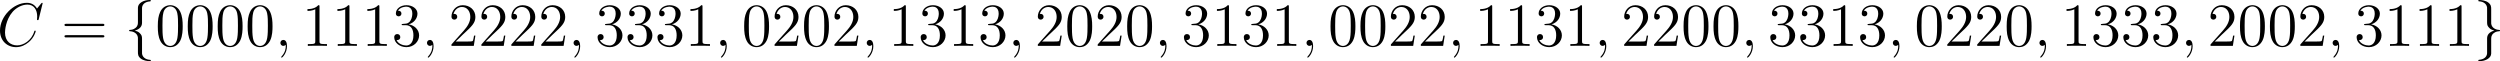
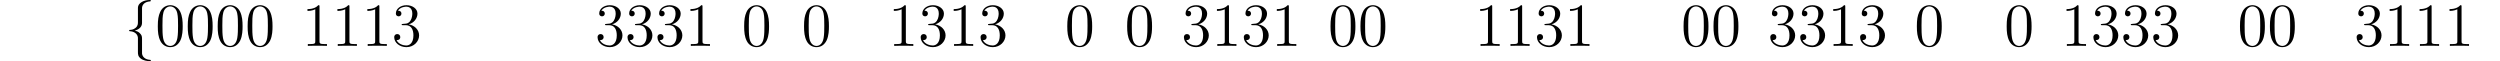
<svg xmlns="http://www.w3.org/2000/svg" xmlns:xlink="http://www.w3.org/1999/xlink" version="1.1" width="552.252pt" height="13.509pt" viewBox="-.167 -.353 552.252 13.509">
  <defs>
    <path id="g0-102" d="M3.383-7.376C3.383-7.855 3.694-8.62 4.997-8.703C5.057-8.715 5.105-8.763 5.105-8.835C5.105-8.966 5.009-8.966 4.878-8.966C3.682-8.966 2.594-8.357 2.582-7.472V-4.746C2.582-4.28 2.582-3.897 2.104-3.503C1.686-3.156 1.231-3.132 .968-3.12C.909-3.108 .861-3.061 .861-2.989C.861-2.869 .933-2.869 1.052-2.857C1.841-2.809 2.415-2.379 2.546-1.793C2.582-1.662 2.582-1.638 2.582-1.207V1.16C2.582 1.662 2.582 2.044 3.156 2.499C3.622 2.857 4.411 2.989 4.878 2.989C5.009 2.989 5.105 2.989 5.105 2.857C5.105 2.738 5.033 2.738 4.914 2.726C4.16 2.678 3.575 2.295 3.419 1.686C3.383 1.578 3.383 1.554 3.383 1.124V-1.387C3.383-1.937 3.288-2.14 2.905-2.523C2.654-2.774 2.307-2.893 1.973-2.989C2.953-3.264 3.383-3.814 3.383-4.507V-7.376Z" />
-     <path id="g0-103" d="M2.582 1.399C2.582 1.877 2.271 2.642 .968 2.726C.909 2.738 .861 2.786 .861 2.857C.861 2.989 .992 2.989 1.1 2.989C2.26 2.989 3.371 2.403 3.383 1.494V-1.231C3.383-1.698 3.383-2.08 3.862-2.475C4.28-2.821 4.734-2.845 4.997-2.857C5.057-2.869 5.105-2.917 5.105-2.989C5.105-3.108 5.033-3.108 4.914-3.12C4.125-3.168 3.551-3.599 3.419-4.184C3.383-4.316 3.383-4.34 3.383-4.77V-7.137C3.383-7.639 3.383-8.022 2.809-8.476C2.331-8.847 1.506-8.966 1.1-8.966C.992-8.966 .861-8.966 .861-8.835C.861-8.715 .933-8.715 1.052-8.703C1.805-8.656 2.391-8.273 2.546-7.663C2.582-7.556 2.582-7.532 2.582-7.101V-4.591C2.582-4.041 2.678-3.838 3.061-3.455C3.312-3.204 3.658-3.084 3.993-2.989C3.013-2.714 2.582-2.164 2.582-1.47V1.399Z" />
-     <path id="g1-59" d="M2.331 .048C2.331-.646 2.104-1.16 1.614-1.16C1.231-1.16 1.04-.849 1.04-.586S1.219 0 1.626 0C1.781 0 1.913-.048 2.02-.155C2.044-.179 2.056-.179 2.068-.179C2.092-.179 2.092-.012 2.092 .048C2.092 .442 2.02 1.219 1.327 1.997C1.196 2.14 1.196 2.164 1.196 2.188C1.196 2.248 1.255 2.307 1.315 2.307C1.411 2.307 2.331 1.423 2.331 .048Z" />
-     <path id="g1-67" d="M8.931-8.309C8.931-8.416 8.847-8.416 8.823-8.416S8.751-8.416 8.656-8.297L7.831-7.293C7.412-8.01 6.755-8.416 5.858-8.416C3.276-8.416 .598-5.798 .598-2.989C.598-.992 1.997 .251 3.742 .251C4.698 .251 5.535-.155 6.229-.741C7.269-1.614 7.58-2.774 7.58-2.869C7.58-2.977 7.484-2.977 7.448-2.977C7.34-2.977 7.329-2.905 7.305-2.857C6.755-.992 5.141-.096 3.945-.096C2.678-.096 1.578-.909 1.578-2.606C1.578-2.989 1.698-5.069 3.049-6.635C3.706-7.4 4.83-8.07 5.966-8.07C7.281-8.07 7.867-6.982 7.867-5.762C7.867-5.452 7.831-5.189 7.831-5.141C7.831-5.033 7.95-5.033 7.986-5.033C8.118-5.033 8.13-5.045 8.177-5.26L8.931-8.309Z" />
    <path id="g2-48" d="M5.356-3.826C5.356-4.818 5.296-5.786 4.866-6.695C4.376-7.687 3.515-7.95 2.929-7.95C2.236-7.95 1.387-7.603 .944-6.611C.61-5.858 .49-5.117 .49-3.826C.49-2.666 .574-1.793 1.004-.944C1.47-.036 2.295 .251 2.917 .251C3.957 .251 4.555-.371 4.902-1.064C5.332-1.961 5.356-3.132 5.356-3.826ZM2.917 .012C2.534 .012 1.757-.203 1.53-1.506C1.399-2.224 1.399-3.132 1.399-3.969C1.399-4.949 1.399-5.834 1.59-6.539C1.793-7.34 2.403-7.711 2.917-7.711C3.371-7.711 4.065-7.436 4.292-6.408C4.447-5.727 4.447-4.782 4.447-3.969C4.447-3.168 4.447-2.26 4.316-1.53C4.089-.215 3.335 .012 2.917 .012Z" />
    <path id="g2-49" d="M3.443-7.663C3.443-7.938 3.443-7.95 3.204-7.95C2.917-7.627 2.319-7.185 1.088-7.185V-6.838C1.363-6.838 1.961-6.838 2.618-7.149V-.921C2.618-.49 2.582-.347 1.53-.347H1.16V0C1.482-.024 2.642-.024 3.037-.024S4.579-.024 4.902 0V-.347H4.531C3.479-.347 3.443-.49 3.443-.921V-7.663Z" />
-     <path id="g2-50" d="M5.26-2.008H4.997C4.961-1.805 4.866-1.148 4.746-.956C4.663-.849 3.981-.849 3.622-.849H1.411C1.733-1.124 2.463-1.889 2.774-2.176C4.591-3.85 5.26-4.471 5.26-5.655C5.26-7.03 4.172-7.95 2.786-7.95S.586-6.767 .586-5.738C.586-5.129 1.112-5.129 1.148-5.129C1.399-5.129 1.71-5.308 1.71-5.691C1.71-6.025 1.482-6.253 1.148-6.253C1.04-6.253 1.016-6.253 .98-6.241C1.207-7.054 1.853-7.603 2.63-7.603C3.646-7.603 4.268-6.755 4.268-5.655C4.268-4.639 3.682-3.754 3.001-2.989L.586-.287V0H4.949L5.26-2.008Z" />
    <path id="g2-51" d="M2.2-4.292C1.997-4.28 1.949-4.268 1.949-4.16C1.949-4.041 2.008-4.041 2.224-4.041H2.774C3.79-4.041 4.244-3.204 4.244-2.056C4.244-.49 3.431-.072 2.845-.072C2.271-.072 1.291-.347 .944-1.136C1.327-1.076 1.674-1.291 1.674-1.722C1.674-2.068 1.423-2.307 1.088-2.307C.801-2.307 .49-2.14 .49-1.686C.49-.622 1.554 .251 2.881 .251C4.304 .251 5.356-.837 5.356-2.044C5.356-3.144 4.471-4.005 3.324-4.208C4.364-4.507 5.033-5.38 5.033-6.312C5.033-7.257 4.053-7.95 2.893-7.95C1.698-7.95 .813-7.221 .813-6.348C.813-5.87 1.184-5.774 1.363-5.774C1.614-5.774 1.901-5.954 1.901-6.312C1.901-6.695 1.614-6.862 1.351-6.862C1.279-6.862 1.255-6.862 1.219-6.85C1.674-7.663 2.798-7.663 2.857-7.663C3.252-7.663 4.029-7.484 4.029-6.312C4.029-6.085 3.993-5.416 3.646-4.902C3.288-4.376 2.881-4.34 2.558-4.328L2.2-4.292Z" />
-     <path id="g2-61" d="M8.07-3.873C8.237-3.873 8.452-3.873 8.452-4.089C8.452-4.316 8.249-4.316 8.07-4.316H1.028C.861-4.316 .646-4.316 .646-4.101C.646-3.873 .849-3.873 1.028-3.873H8.07ZM8.07-1.65C8.237-1.65 8.452-1.65 8.452-1.865C8.452-2.092 8.249-2.092 8.07-2.092H1.028C.861-2.092 .646-2.092 .646-1.877C.646-1.65 .849-1.65 1.028-1.65H8.07Z" />
  </defs>
  <g id="page1" transform="matrix(1.13 0 0 1.13 -44.748 -94.355)">
    <use x="38.854" y="92.154" xlink:href="#g1-67" />
    <use x="51.409" y="92.154" xlink:href="#g2-61" />
    <use x="63.834" y="92.154" xlink:href="#g0-102" />
    <use x="69.812" y="92.154" xlink:href="#g2-48" />
    <use x="75.665" y="92.154" xlink:href="#g2-48" />
    <use x="81.518" y="92.154" xlink:href="#g2-48" />
    <use x="87.371" y="92.154" xlink:href="#g2-48" />
    <use x="93.224" y="92.154" xlink:href="#g1-59" />
    <use x="98.468" y="92.154" xlink:href="#g2-49" />
    <use x="104.321" y="92.154" xlink:href="#g2-49" />
    <use x="110.174" y="92.154" xlink:href="#g2-49" />
    <use x="116.027" y="92.154" xlink:href="#g2-51" />
    <use x="121.88" y="92.154" xlink:href="#g1-59" />
    <use x="127.124" y="92.154" xlink:href="#g2-50" />
    <use x="132.977" y="92.154" xlink:href="#g2-50" />
    <use x="138.83" y="92.154" xlink:href="#g2-50" />
    <use x="144.683" y="92.154" xlink:href="#g2-50" />
    <use x="150.536" y="92.154" xlink:href="#g1-59" />
    <use x="155.78" y="92.154" xlink:href="#g2-51" />
    <use x="161.633" y="92.154" xlink:href="#g2-51" />
    <use x="167.486" y="92.154" xlink:href="#g2-51" />
    <use x="173.339" y="92.154" xlink:href="#g2-49" />
    <use x="179.192" y="92.154" xlink:href="#g1-59" />
    <use x="184.436" y="92.154" xlink:href="#g2-48" />
    <use x="190.289" y="92.154" xlink:href="#g2-50" />
    <use x="196.142" y="92.154" xlink:href="#g2-48" />
    <use x="201.995" y="92.154" xlink:href="#g2-50" />
    <use x="207.848" y="92.154" xlink:href="#g1-59" />
    <use x="213.092" y="92.154" xlink:href="#g2-49" />
    <use x="218.945" y="92.154" xlink:href="#g2-51" />
    <use x="224.798" y="92.154" xlink:href="#g2-49" />
    <use x="230.651" y="92.154" xlink:href="#g2-51" />
    <use x="236.504" y="92.154" xlink:href="#g1-59" />
    <use x="241.749" y="92.154" xlink:href="#g2-50" />
    <use x="247.602" y="92.154" xlink:href="#g2-48" />
    <use x="253.455" y="92.154" xlink:href="#g2-50" />
    <use x="259.308" y="92.154" xlink:href="#g2-48" />
    <use x="265.161" y="92.154" xlink:href="#g1-59" />
    <use x="270.405" y="92.154" xlink:href="#g2-51" />
    <use x="276.258" y="92.154" xlink:href="#g2-49" />
    <use x="282.111" y="92.154" xlink:href="#g2-51" />
    <use x="287.964" y="92.154" xlink:href="#g2-49" />
    <use x="293.817" y="92.154" xlink:href="#g1-59" />
    <use x="299.061" y="92.154" xlink:href="#g2-48" />
    <use x="304.914" y="92.154" xlink:href="#g2-48" />
    <use x="310.767" y="92.154" xlink:href="#g2-50" />
    <use x="316.62" y="92.154" xlink:href="#g2-50" />
    <use x="322.473" y="92.154" xlink:href="#g1-59" />
    <use x="327.717" y="92.154" xlink:href="#g2-49" />
    <use x="333.57" y="92.154" xlink:href="#g2-49" />
    <use x="339.423" y="92.154" xlink:href="#g2-51" />
    <use x="345.276" y="92.154" xlink:href="#g2-49" />
    <use x="351.129" y="92.154" xlink:href="#g1-59" />
    <use x="356.373" y="92.154" xlink:href="#g2-50" />
    <use x="362.226" y="92.154" xlink:href="#g2-50" />
    <use x="368.079" y="92.154" xlink:href="#g2-48" />
    <use x="373.932" y="92.154" xlink:href="#g2-48" />
    <use x="379.785" y="92.154" xlink:href="#g1-59" />
    <use x="385.029" y="92.154" xlink:href="#g2-51" />
    <use x="390.882" y="92.154" xlink:href="#g2-51" />
    <use x="396.735" y="92.154" xlink:href="#g2-49" />
    <use x="402.588" y="92.154" xlink:href="#g2-51" />
    <use x="408.441" y="92.154" xlink:href="#g1-59" />
    <use x="413.685" y="92.154" xlink:href="#g2-48" />
    <use x="419.538" y="92.154" xlink:href="#g2-50" />
    <use x="425.391" y="92.154" xlink:href="#g2-50" />
    <use x="431.244" y="92.154" xlink:href="#g2-48" />
    <use x="437.097" y="92.154" xlink:href="#g1-59" />
    <use x="442.341" y="92.154" xlink:href="#g2-49" />
    <use x="448.194" y="92.154" xlink:href="#g2-51" />
    <use x="454.047" y="92.154" xlink:href="#g2-51" />
    <use x="459.9" y="92.154" xlink:href="#g2-51" />
    <use x="465.753" y="92.154" xlink:href="#g1-59" />
    <use x="470.998" y="92.154" xlink:href="#g2-50" />
    <use x="476.85" y="92.154" xlink:href="#g2-48" />
    <use x="482.703" y="92.154" xlink:href="#g2-48" />
    <use x="488.556" y="92.154" xlink:href="#g2-50" />
    <use x="494.409" y="92.154" xlink:href="#g1-59" />
    <use x="499.654" y="92.154" xlink:href="#g2-51" />
    <use x="505.507" y="92.154" xlink:href="#g2-49" />
    <use x="511.36" y="92.154" xlink:href="#g2-49" />
    <use x="517.213" y="92.154" xlink:href="#g2-49" />
    <use x="523.066" y="92.154" xlink:href="#g0-103" />
  </g>
</svg>